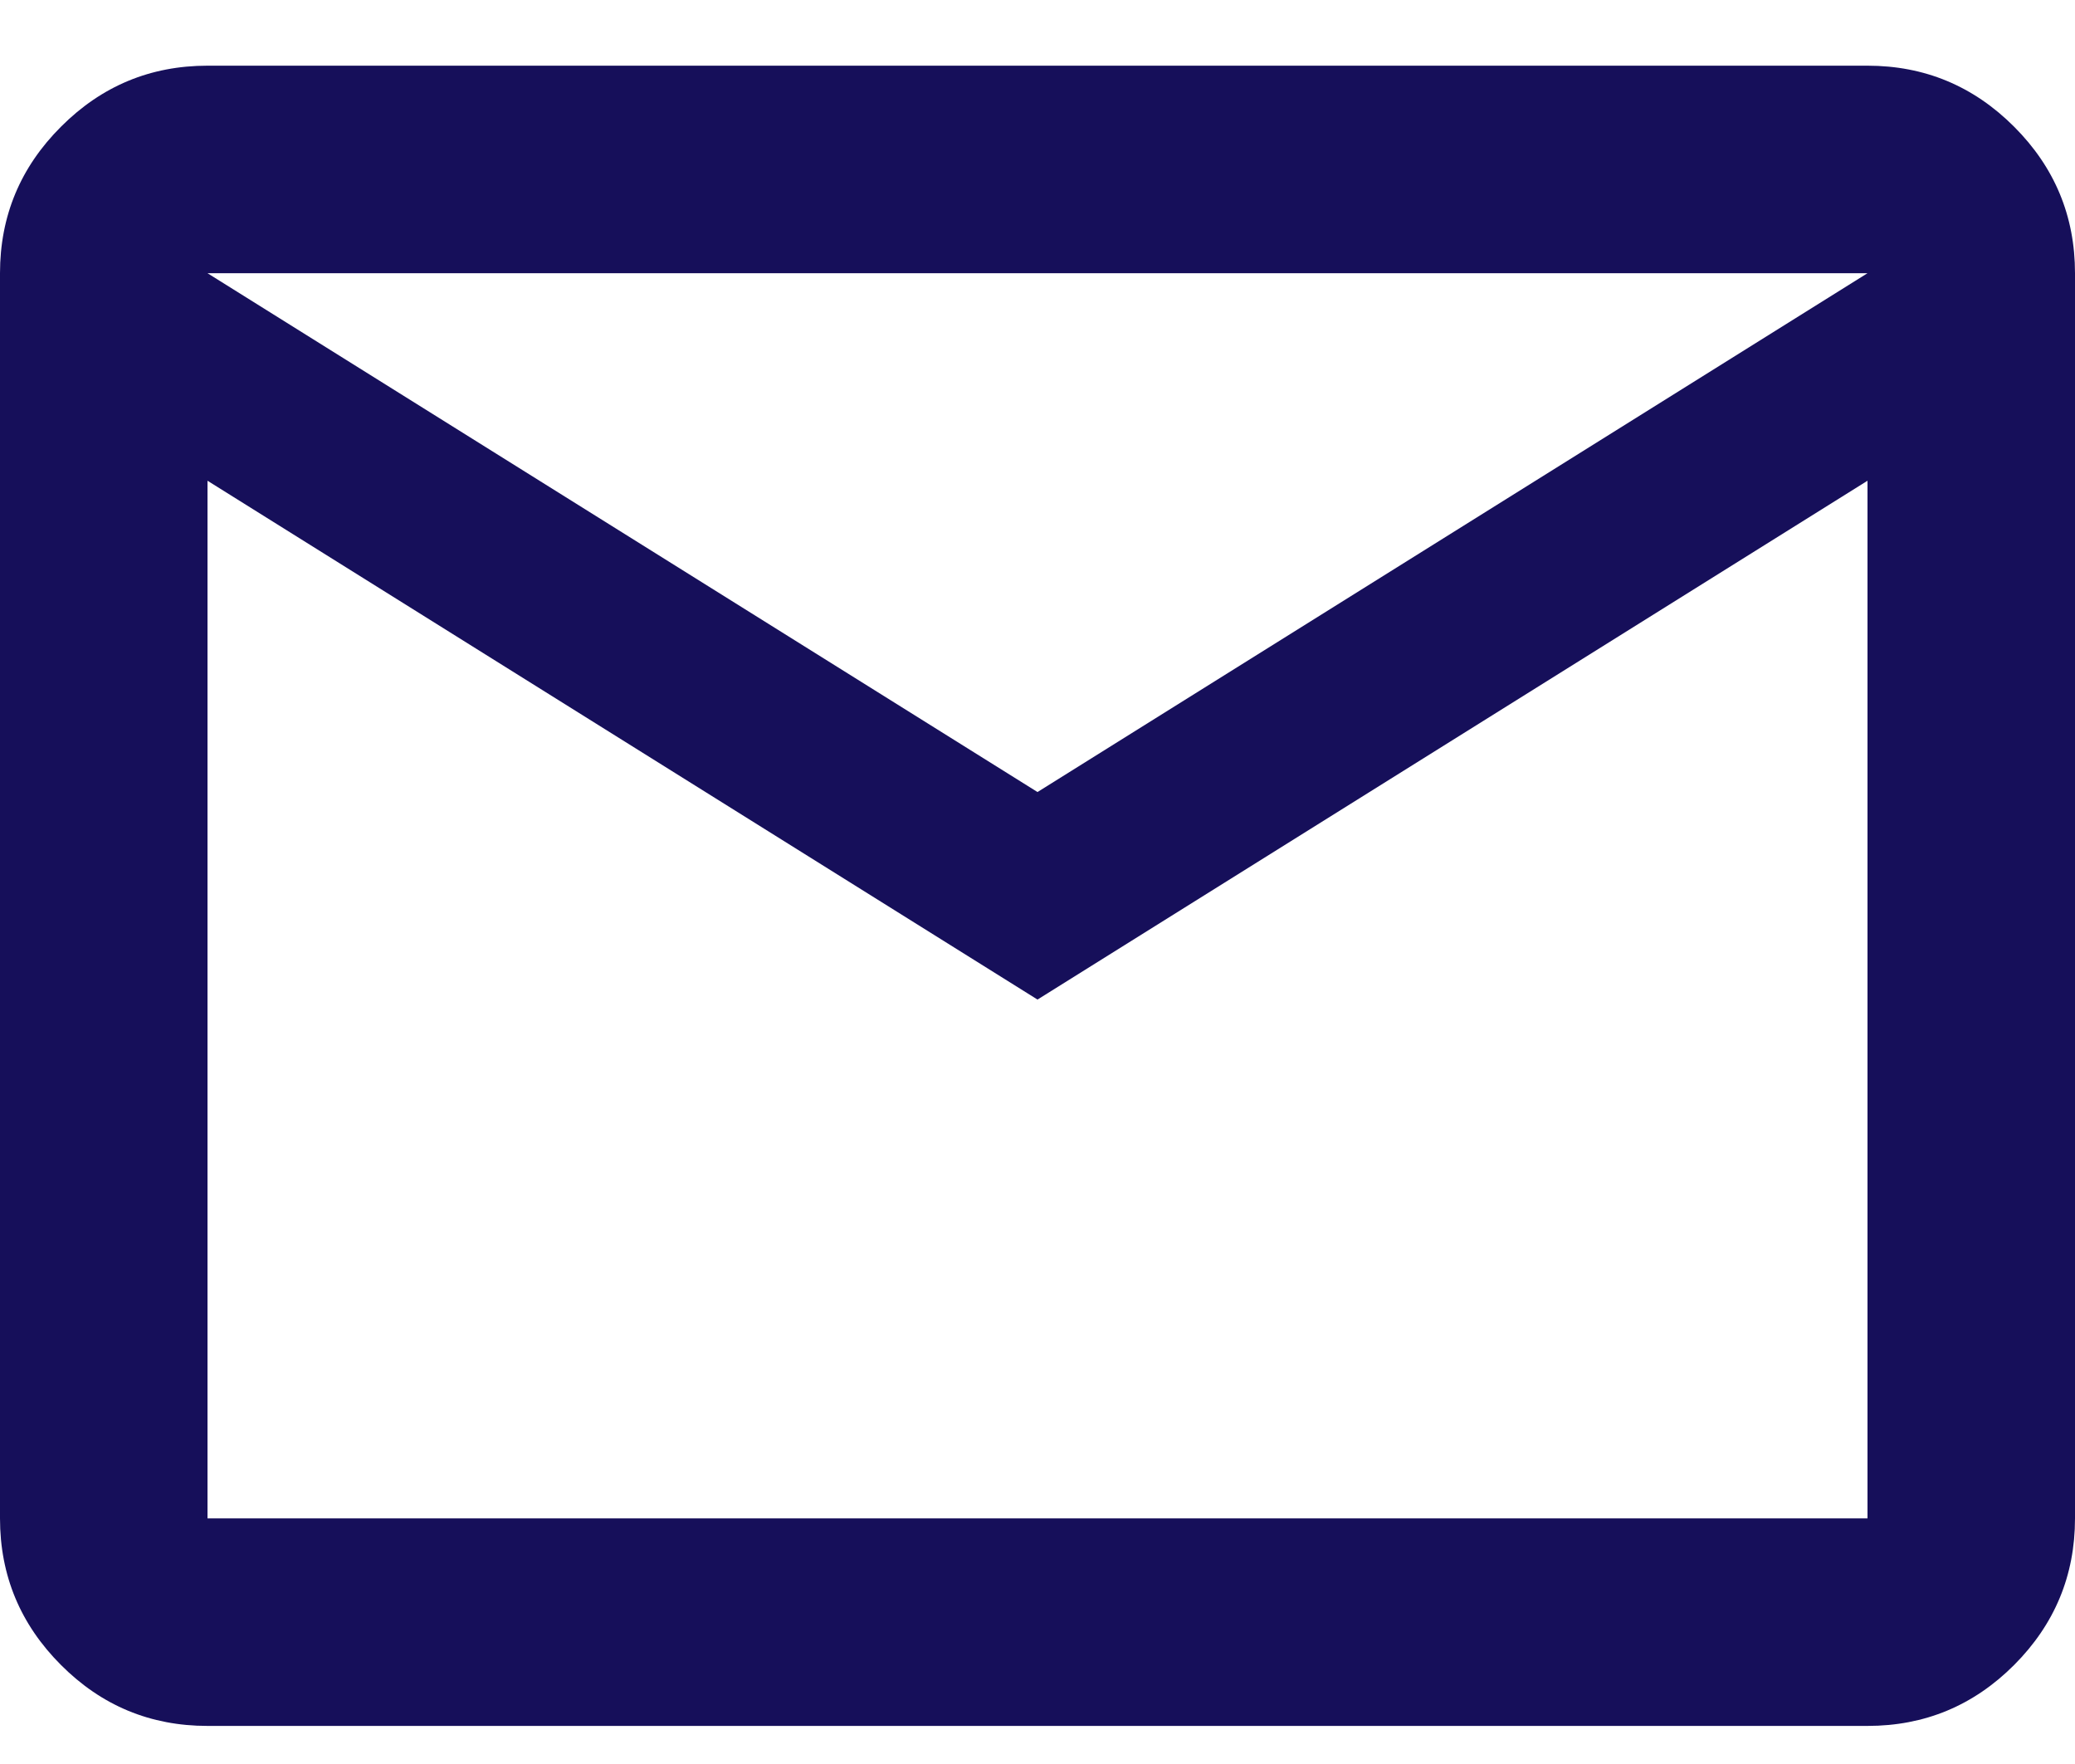
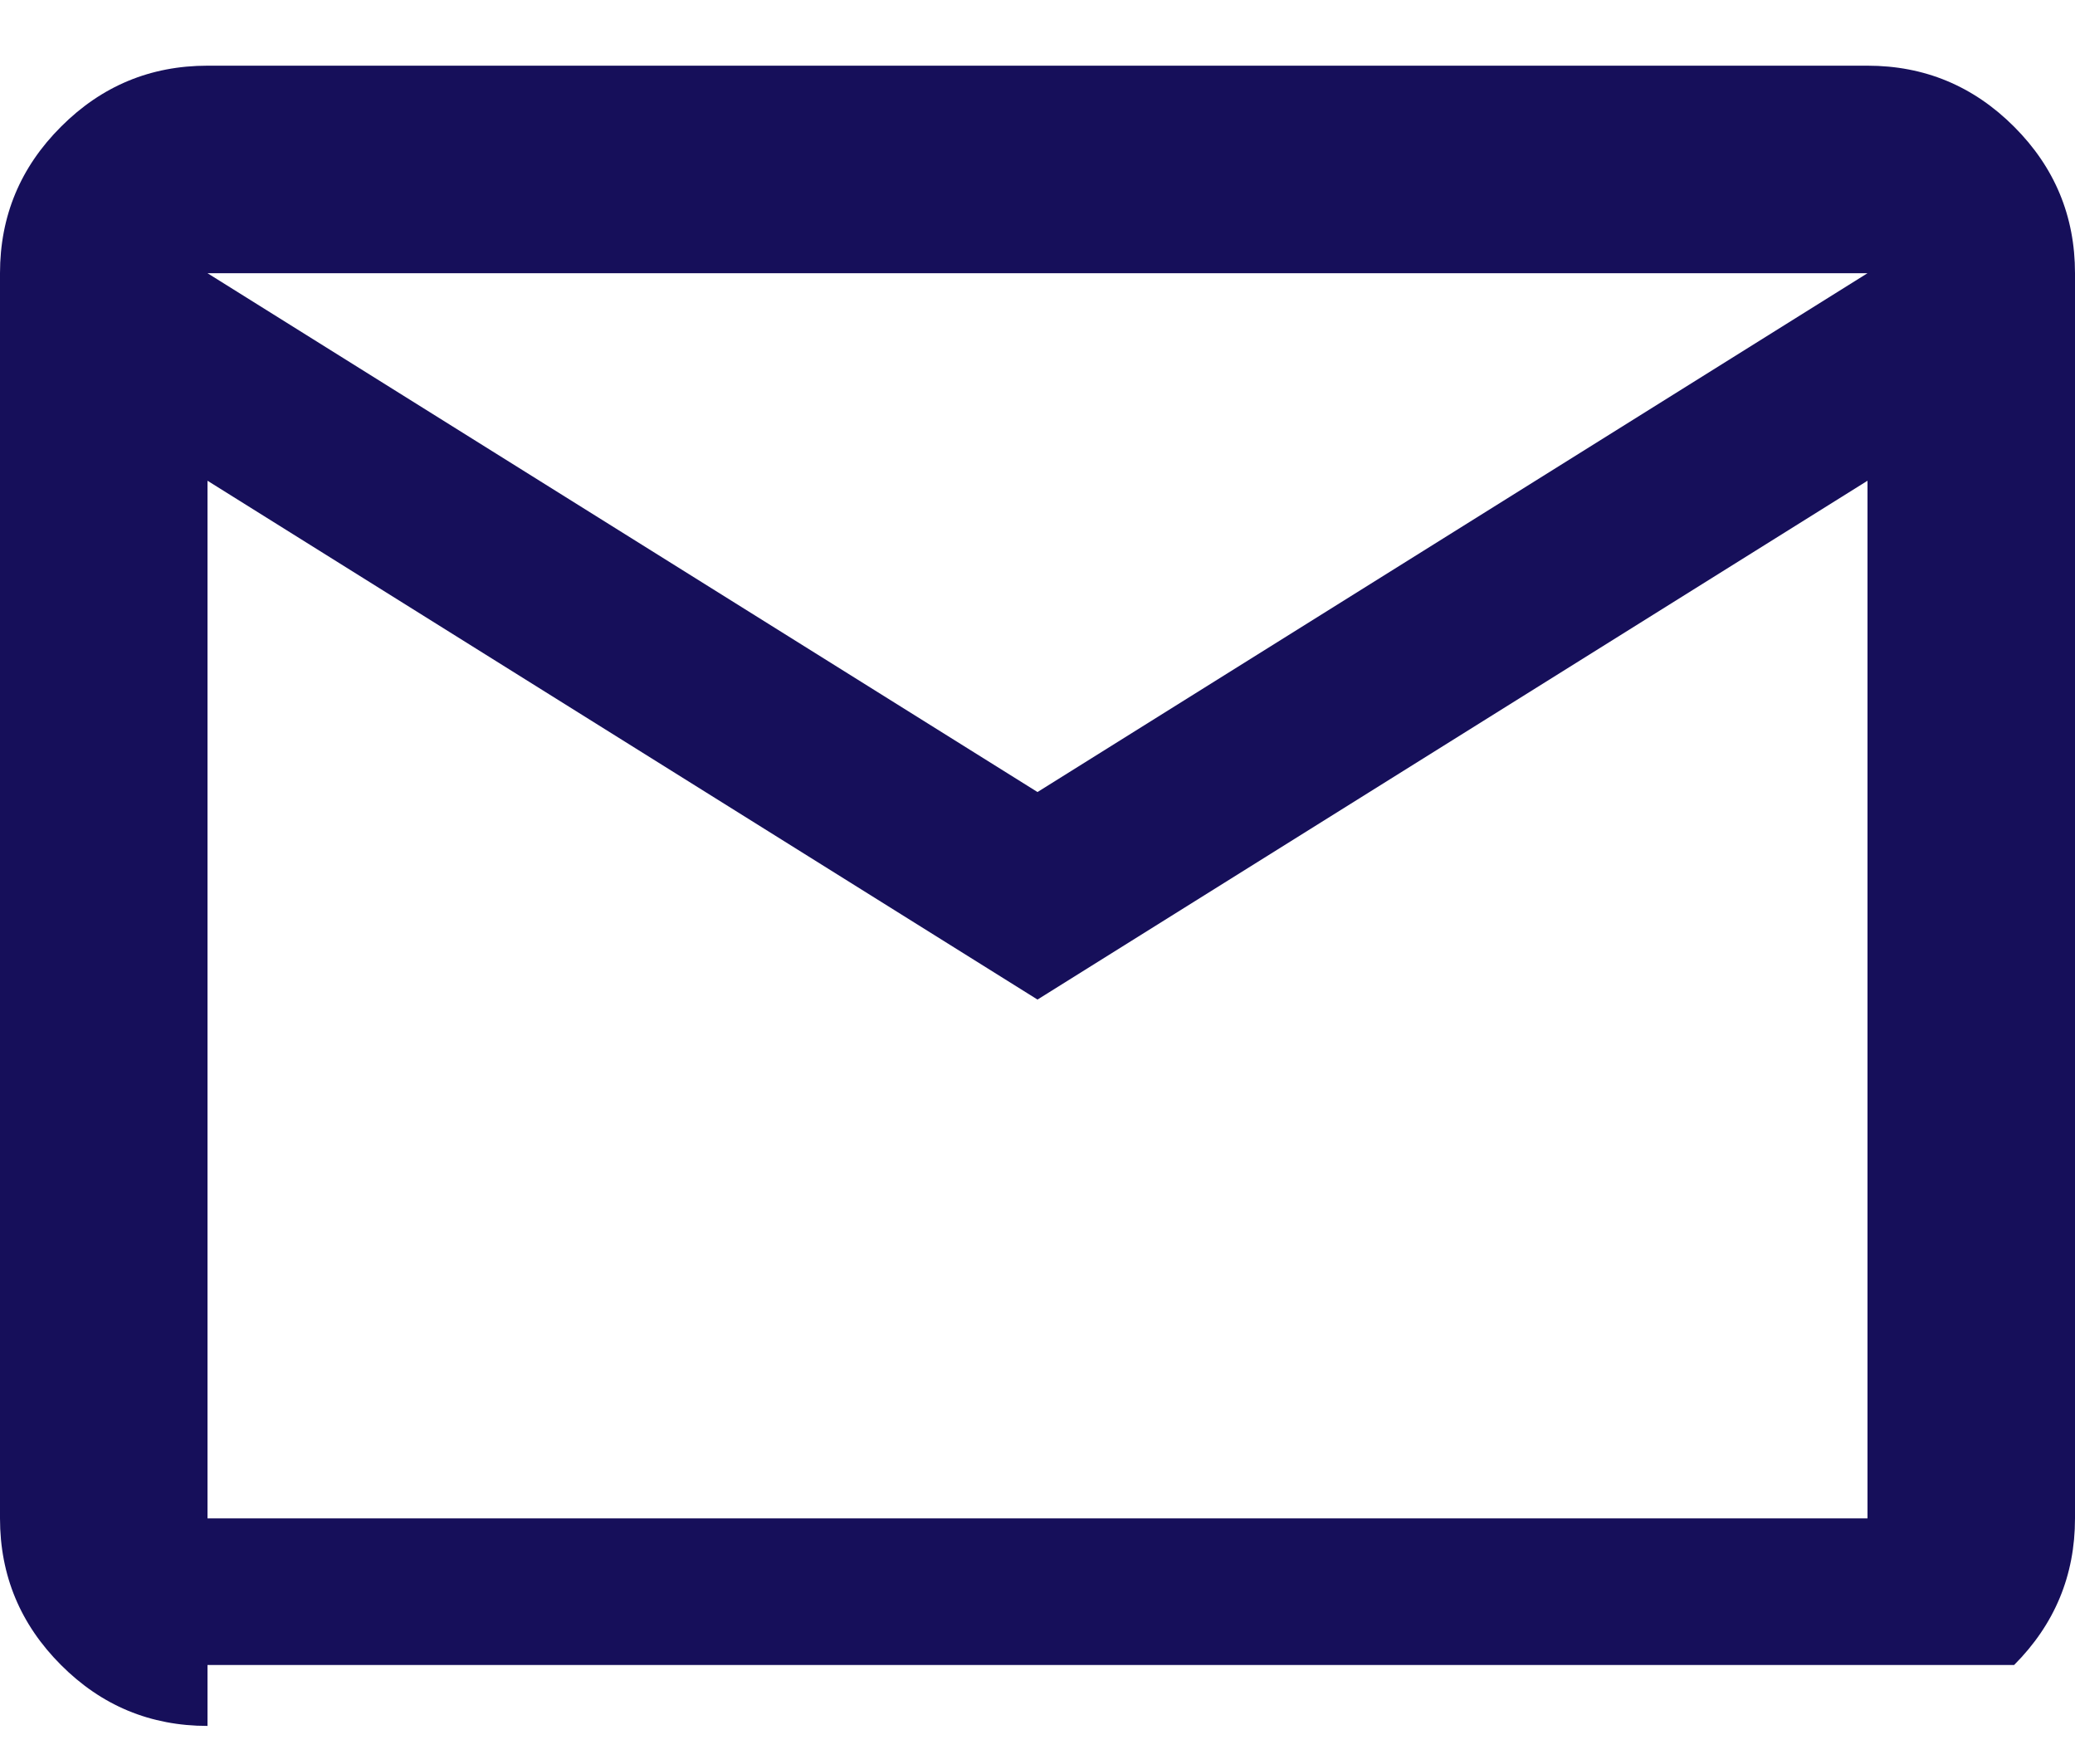
<svg xmlns="http://www.w3.org/2000/svg" width="20" height="17" viewBox="0 0 20 17" fill="none">
-   <path d="M2 16.633C1.45 16.633 0.979 16.438 0.588 16.046C0.196 15.654 0 15.183 0 14.633V2.633C0 2.083 0.196 1.612 0.588 1.221C0.979 0.829 1.45 0.633 2 0.633H18C18.55 0.633 19.021 0.829 19.413 1.221C19.804 1.612 20 2.083 20 2.633V14.633C20 15.183 19.804 15.654 19.413 16.046C19.021 16.438 18.55 16.633 18 16.633H2ZM10 9.633L2 4.633V14.633H18V4.633L10 9.633ZM10 7.633L18 2.633H2L10 7.633ZM2 4.633V2.633V14.633V4.633Z" fill="#160F5A" />
+   <path d="M2 16.633C1.45 16.633 0.979 16.438 0.588 16.046C0.196 15.654 0 15.183 0 14.633V2.633C0 2.083 0.196 1.612 0.588 1.221C0.979 0.829 1.45 0.633 2 0.633H18C18.55 0.633 19.021 0.829 19.413 1.221C19.804 1.612 20 2.083 20 2.633V14.633C20 15.183 19.804 15.654 19.413 16.046H2ZM10 9.633L2 4.633V14.633H18V4.633L10 9.633ZM10 7.633L18 2.633H2L10 7.633ZM2 4.633V2.633V14.633V4.633Z" fill="#160F5A" />
</svg>